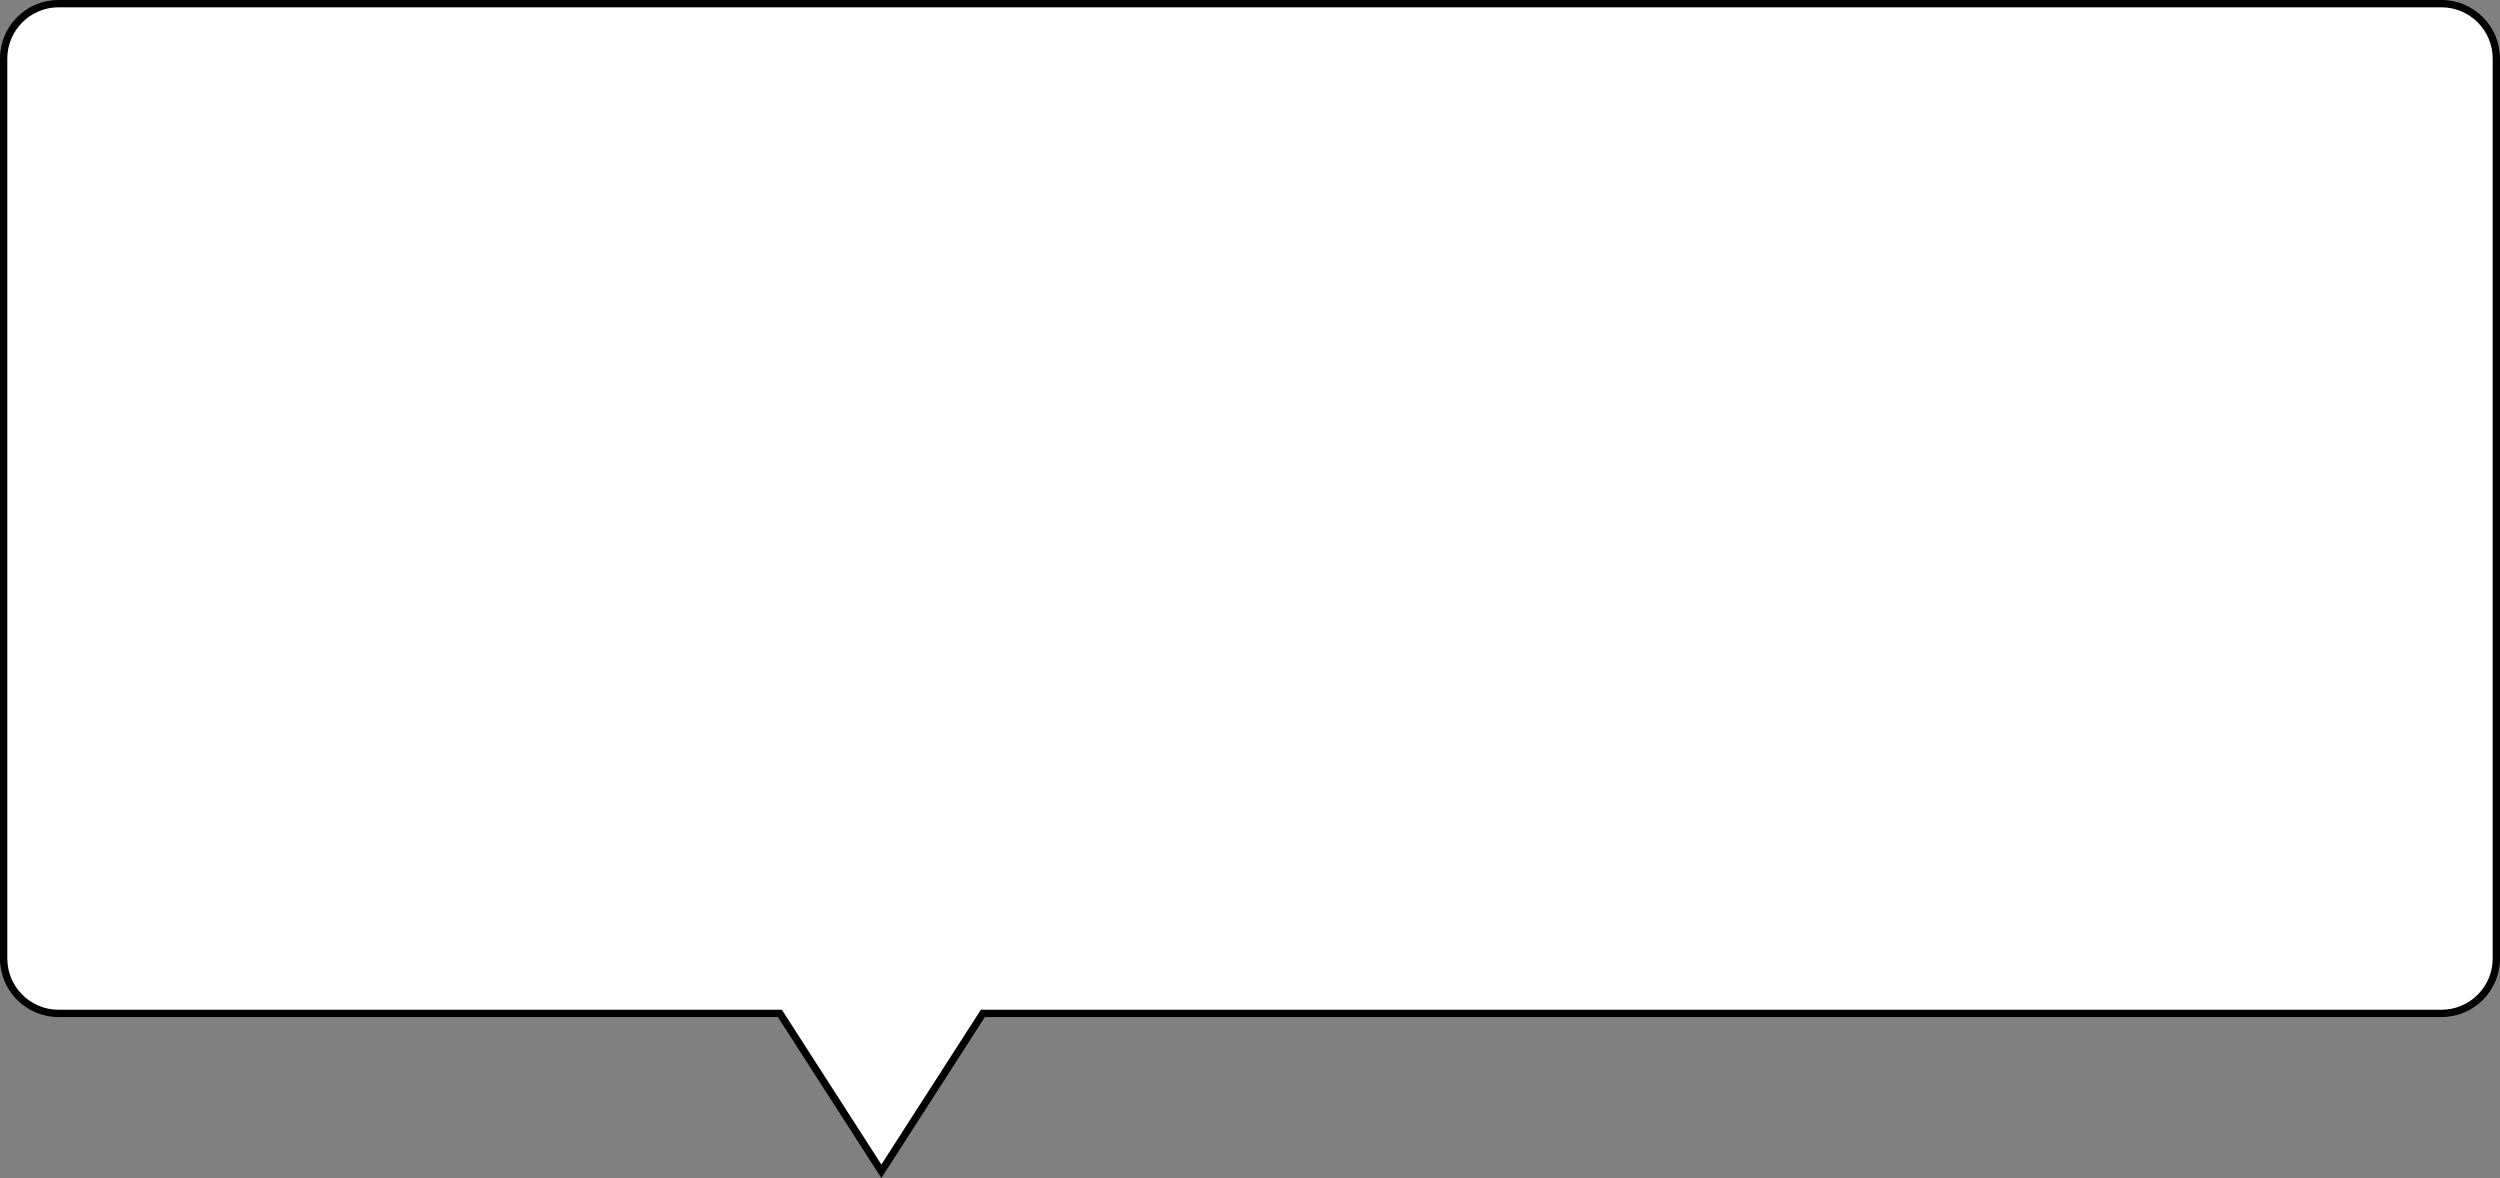
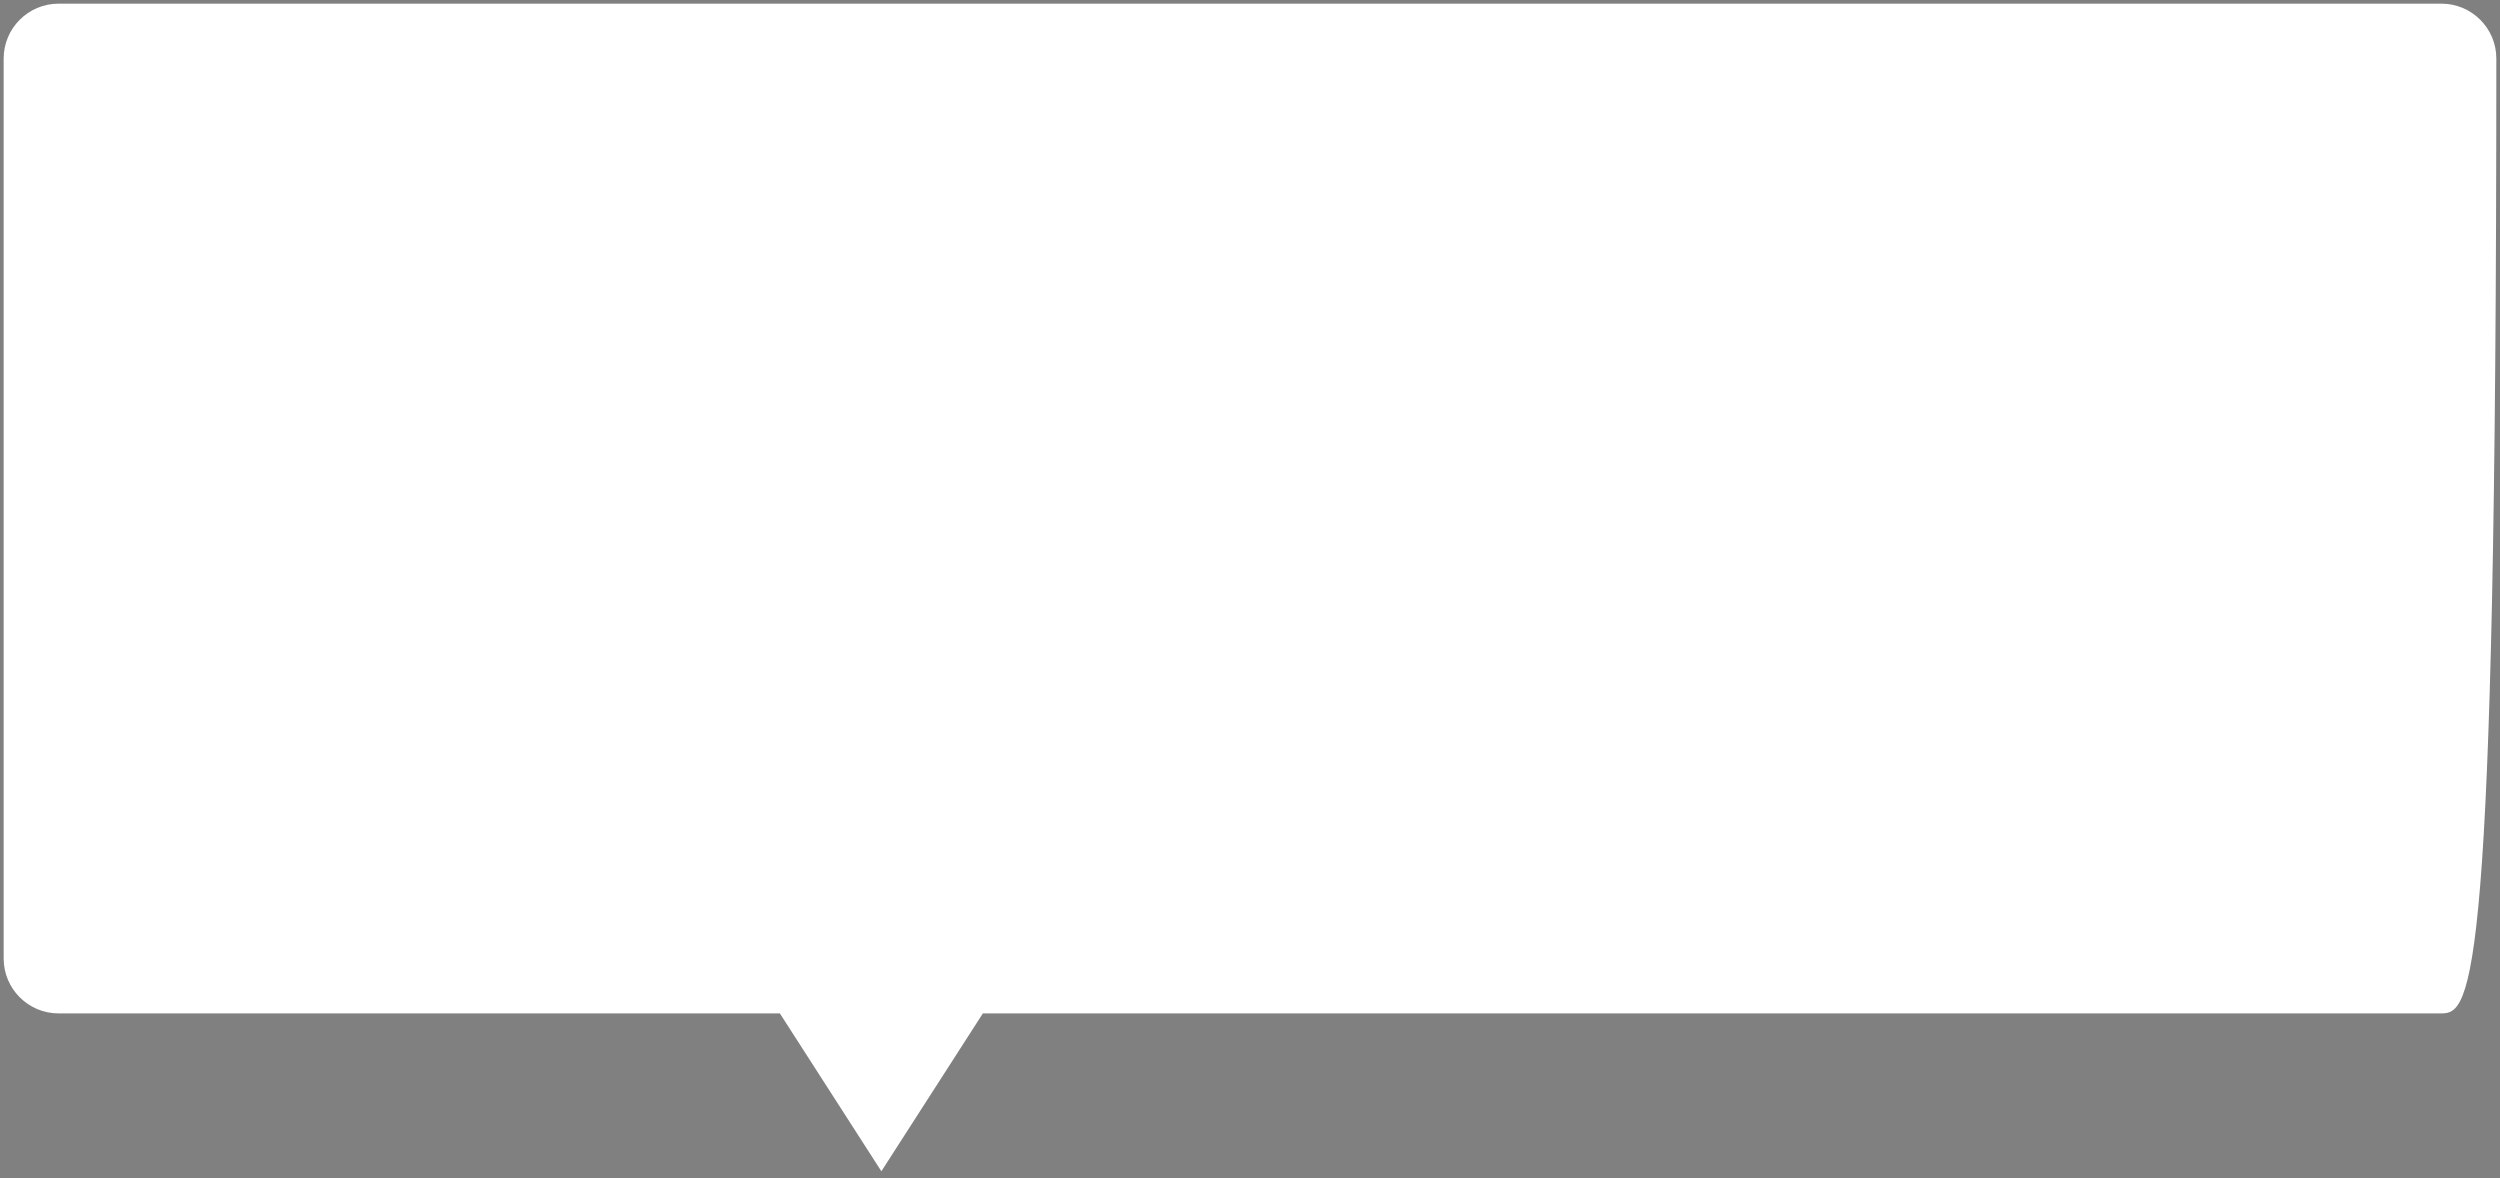
<svg xmlns="http://www.w3.org/2000/svg" width="341.667" height="160.999" viewBox="0 0 341.667 160.999">
  <rect x="0" y="0" width="341.667" height="160.999" fill="#808080" stroke="none" />
  <g id="合体_78" data-name="合体 78" transform="translate(9298)" fill="#fff">
-     <path d="M -9177.546 160.075 L -9191.269 138.729 L -9191.416 138.499 L -9191.689 138.499 L -9289.999 138.499 C -9294.135 138.499 -9297.5 135.135 -9297.5 131 L -9297.5 7.999 C -9297.5 3.864 -9294.135 0.5 -9289.999 0.5 L -8964.332 0.5 C -8960.197 0.5 -8956.833 3.864 -8956.833 7.999 L -8956.833 131 C -8956.833 135.135 -8960.197 138.499 -8964.332 138.499 L -9163.402 138.499 L -9163.676 138.499 L -9163.823 138.729 L -9177.546 160.075 Z" stroke="none" />
-     <path d="M -9177.546 159.15 L -9163.948 137.999 L -8964.332 137.999 C -8960.473 137.999 -8957.333 134.859 -8957.333 131 L -8957.333 7.999 C -8957.333 4.14 -8960.473 1 -8964.332 1 L -9289.999 1 C -9293.859 1 -9297 4.14 -9297 7.999 L -9297 131 C -9297 134.859 -9293.859 137.999 -9289.999 137.999 L -9191.144 137.999 L -9190.849 138.458 L -9177.546 159.15 M -9177.546 160.999 L -9191.689 138.999 L -9289.999 138.999 C -9294.419 138.999 -9298 135.417 -9298 131 L -9298 7.999 C -9298 3.582 -9294.419 -2.896395471907454e-06 -9289.999 -2.896395471907454e-06 L -8964.332 -2.896395471907454e-06 C -8959.915 -2.896395471907454e-06 -8956.333 3.582 -8956.333 7.999 L -8956.333 131 C -8956.333 135.417 -8959.915 138.999 -8964.332 138.999 L -9163.402 138.999 L -9177.546 160.999 Z" stroke="none" fill="#000" />
+     <path d="M -9177.546 160.075 L -9191.269 138.729 L -9191.416 138.499 L -9191.689 138.499 L -9289.999 138.499 C -9294.135 138.499 -9297.5 135.135 -9297.5 131 L -9297.5 7.999 C -9297.5 3.864 -9294.135 0.5 -9289.999 0.5 L -8964.332 0.5 C -8960.197 0.5 -8956.833 3.864 -8956.833 7.999 C -8956.833 135.135 -8960.197 138.499 -8964.332 138.499 L -9163.402 138.499 L -9163.676 138.499 L -9163.823 138.729 L -9177.546 160.075 Z" stroke="none" />
  </g>
</svg>